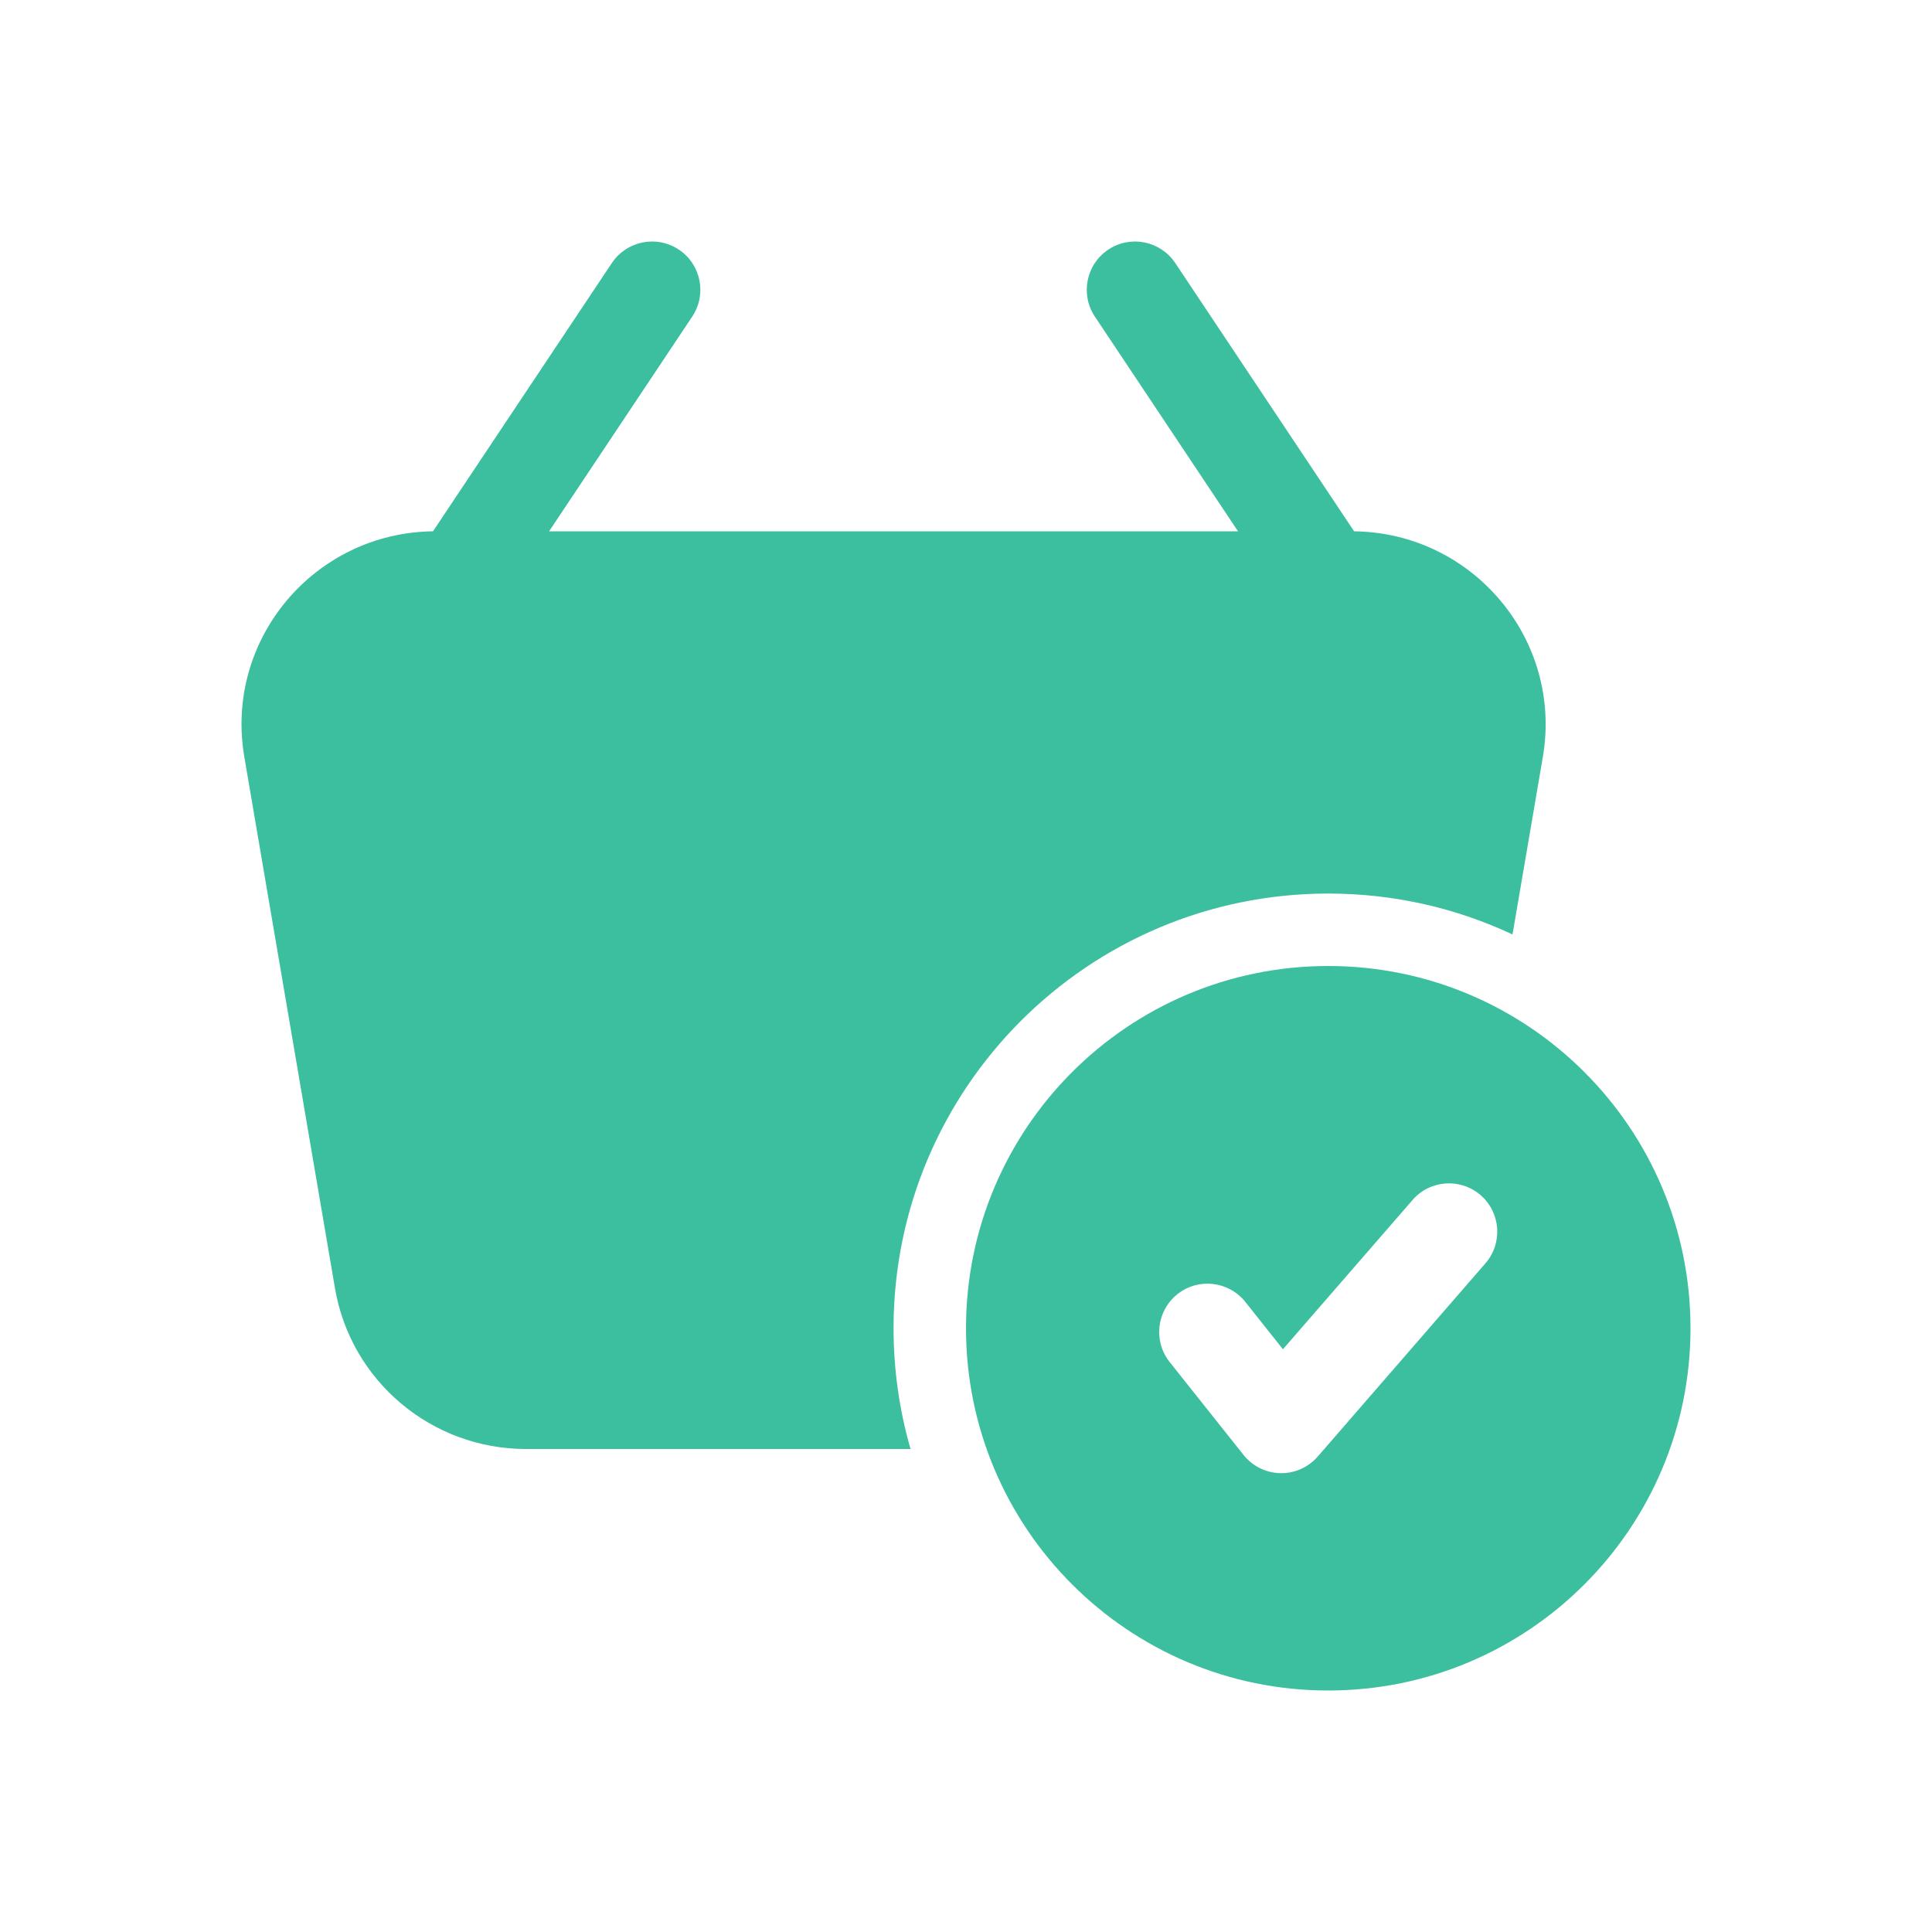
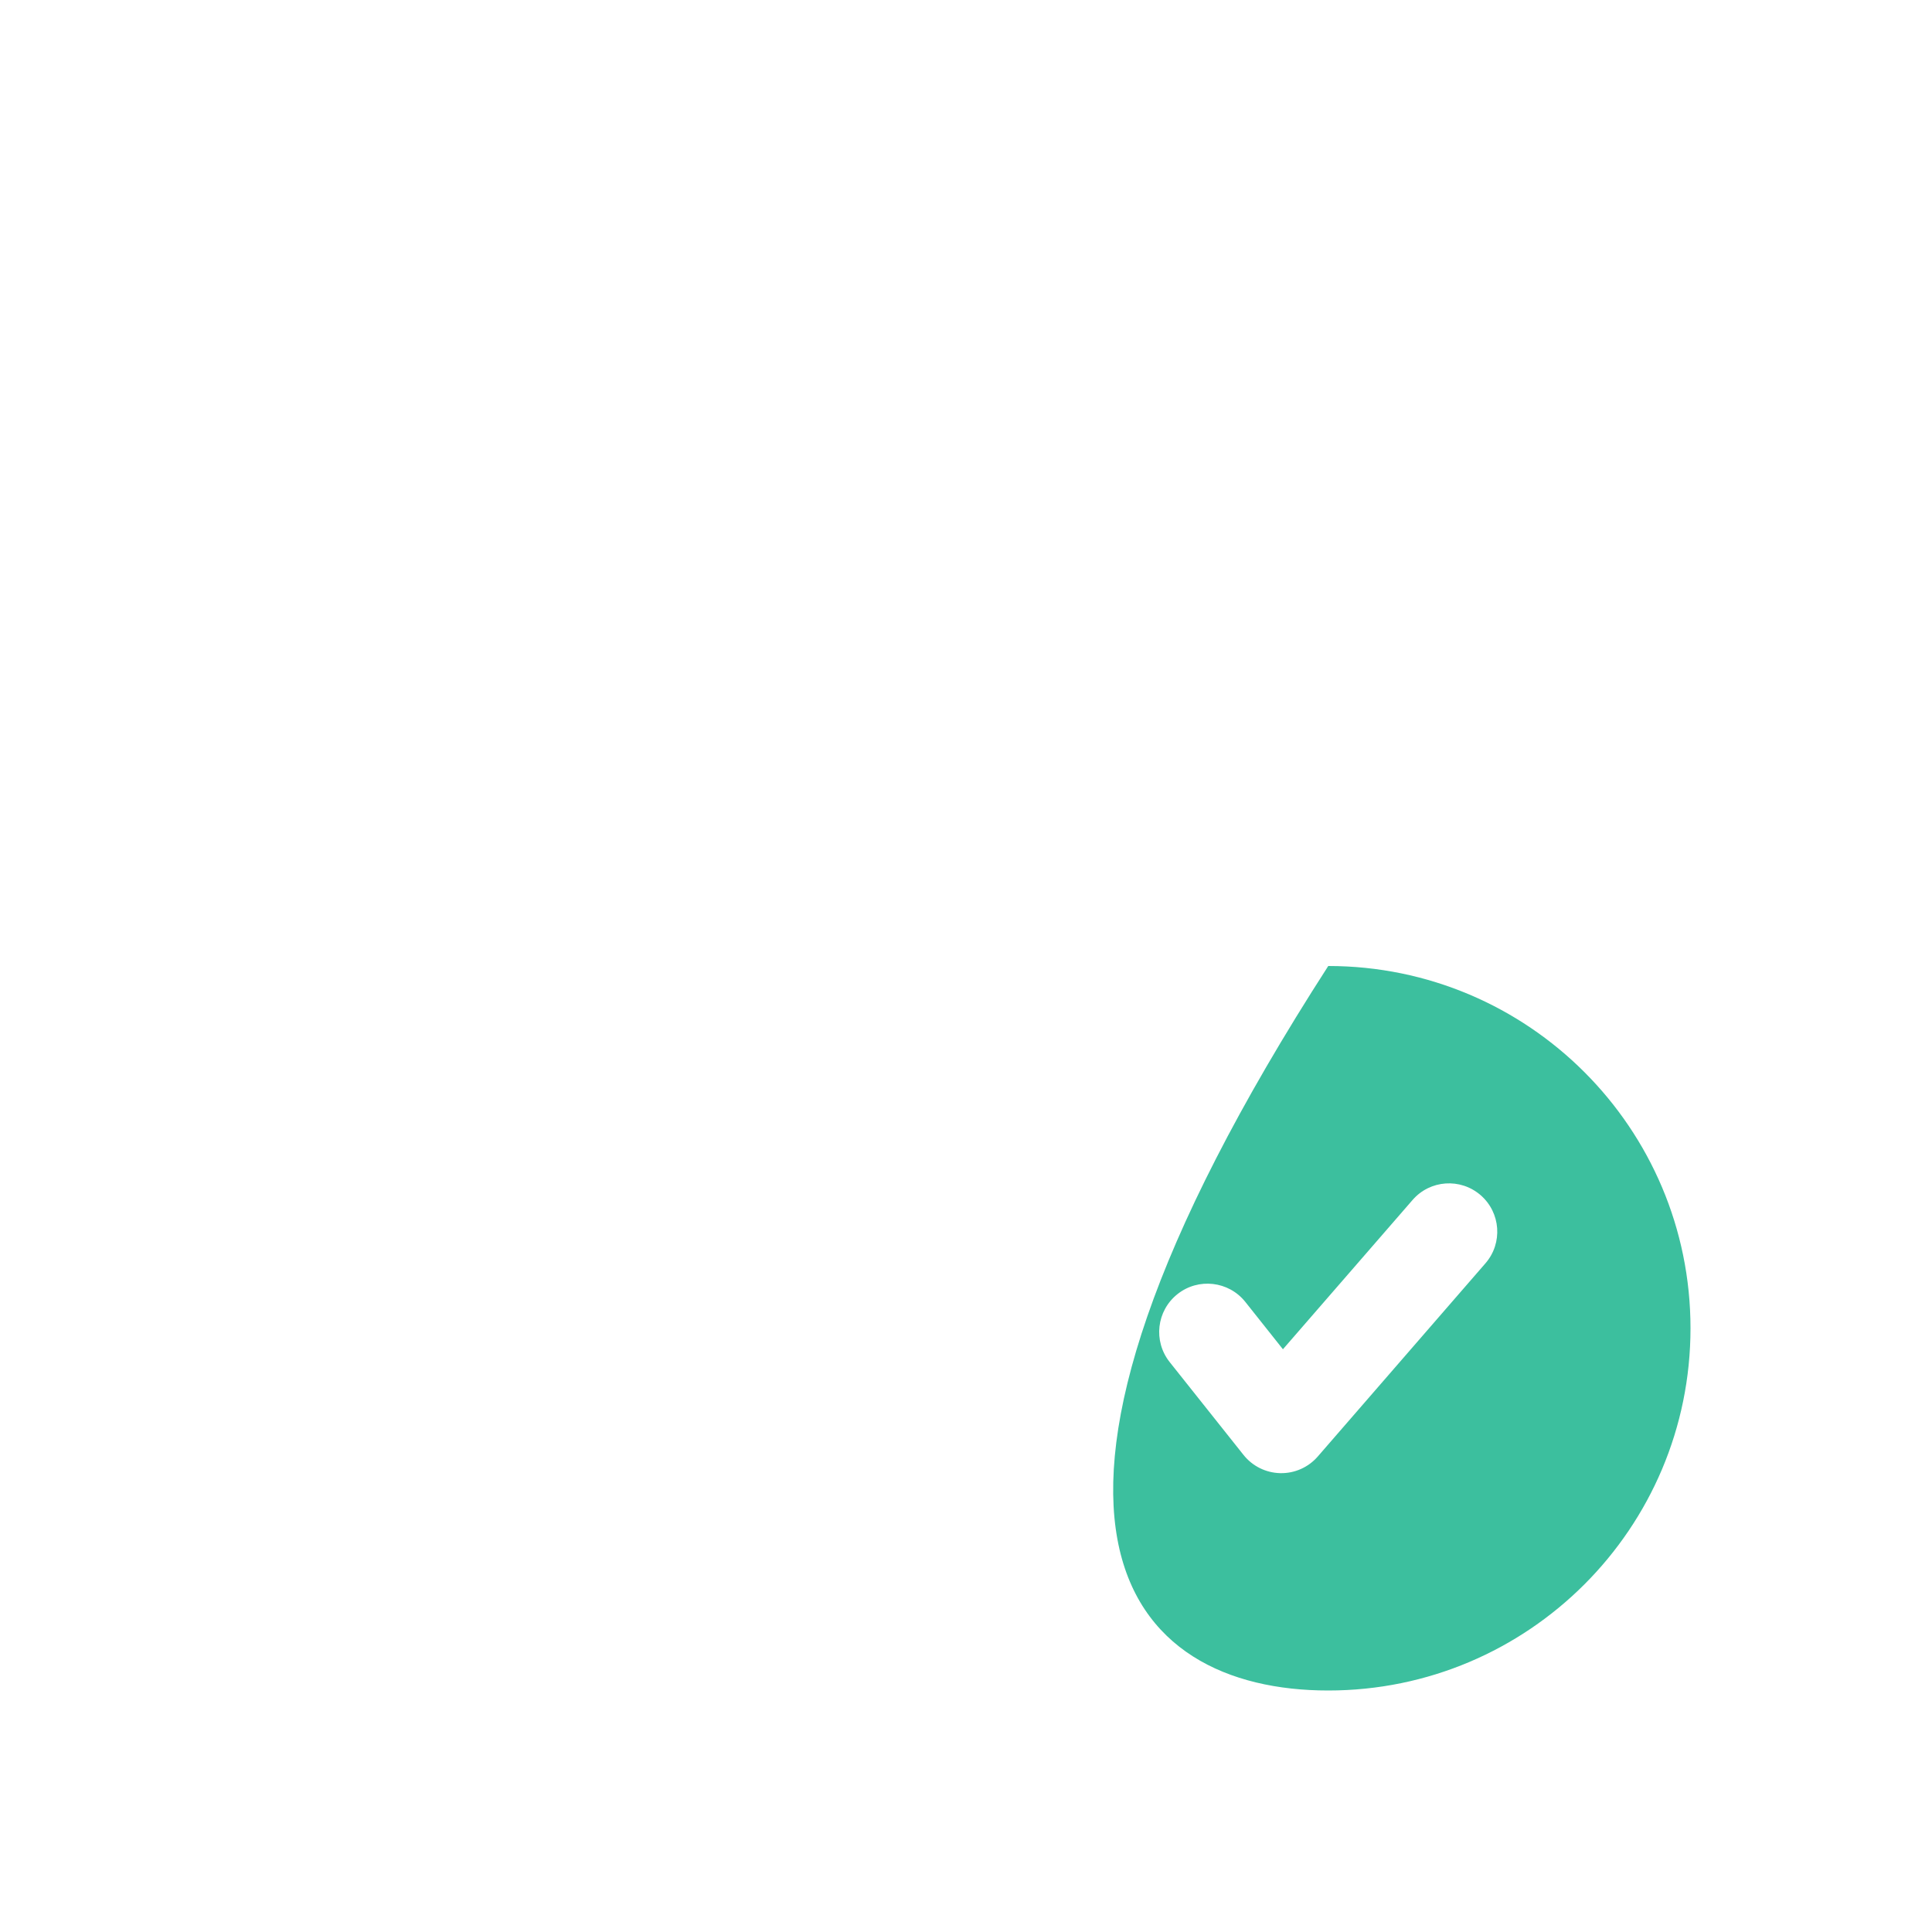
<svg xmlns="http://www.w3.org/2000/svg" width="24" height="24" viewBox="0 0 24 24" fill="none">
-   <path d="M8.433 3.101C8.157 2.917 7.785 2.992 7.601 3.267L5.379 6.6C3.905 6.618 2.786 7.944 3.035 9.402L4.161 16.002C4.358 17.158 5.362 18 6.534 18H11.311C11.174 17.524 11.1 17.02 11.1 16.5C11.1 13.518 13.518 11.1 16.5 11.1C17.318 11.1 18.094 11.282 18.789 11.608L19.166 9.402C19.414 7.944 18.295 6.618 16.821 6.6L14.599 3.267C14.415 2.992 14.043 2.917 13.767 3.101C13.492 3.285 13.417 3.657 13.601 3.933L15.379 6.6H6.821L8.599 3.933C8.783 3.657 8.709 3.285 8.433 3.101Z" fill="#3CBF9E" />
-   <path fill-rule="evenodd" clip-rule="evenodd" d="M16.5 12C14.015 12 12 14.015 12 16.5C12 18.985 14.015 21 16.5 21C18.985 21 21 18.985 21 16.5C21 14.015 18.985 12 16.5 12ZM18.393 14.847C18.643 15.064 18.67 15.443 18.453 15.693L16.37 18.093C16.253 18.228 16.082 18.304 15.904 18.3C15.725 18.296 15.558 18.213 15.447 18.073L14.53 16.92C14.324 16.66 14.367 16.283 14.627 16.076C14.886 15.87 15.264 15.914 15.47 16.173L15.937 16.761L17.547 14.907C17.764 14.656 18.143 14.63 18.393 14.847Z" fill="#3CBF9E" />
+   <path fill-rule="evenodd" clip-rule="evenodd" d="M16.5 12C12 18.985 14.015 21 16.5 21C18.985 21 21 18.985 21 16.5C21 14.015 18.985 12 16.5 12ZM18.393 14.847C18.643 15.064 18.67 15.443 18.453 15.693L16.37 18.093C16.253 18.228 16.082 18.304 15.904 18.3C15.725 18.296 15.558 18.213 15.447 18.073L14.53 16.92C14.324 16.66 14.367 16.283 14.627 16.076C14.886 15.87 15.264 15.914 15.47 16.173L15.937 16.761L17.547 14.907C17.764 14.656 18.143 14.63 18.393 14.847Z" fill="#3CBF9E" />
</svg>